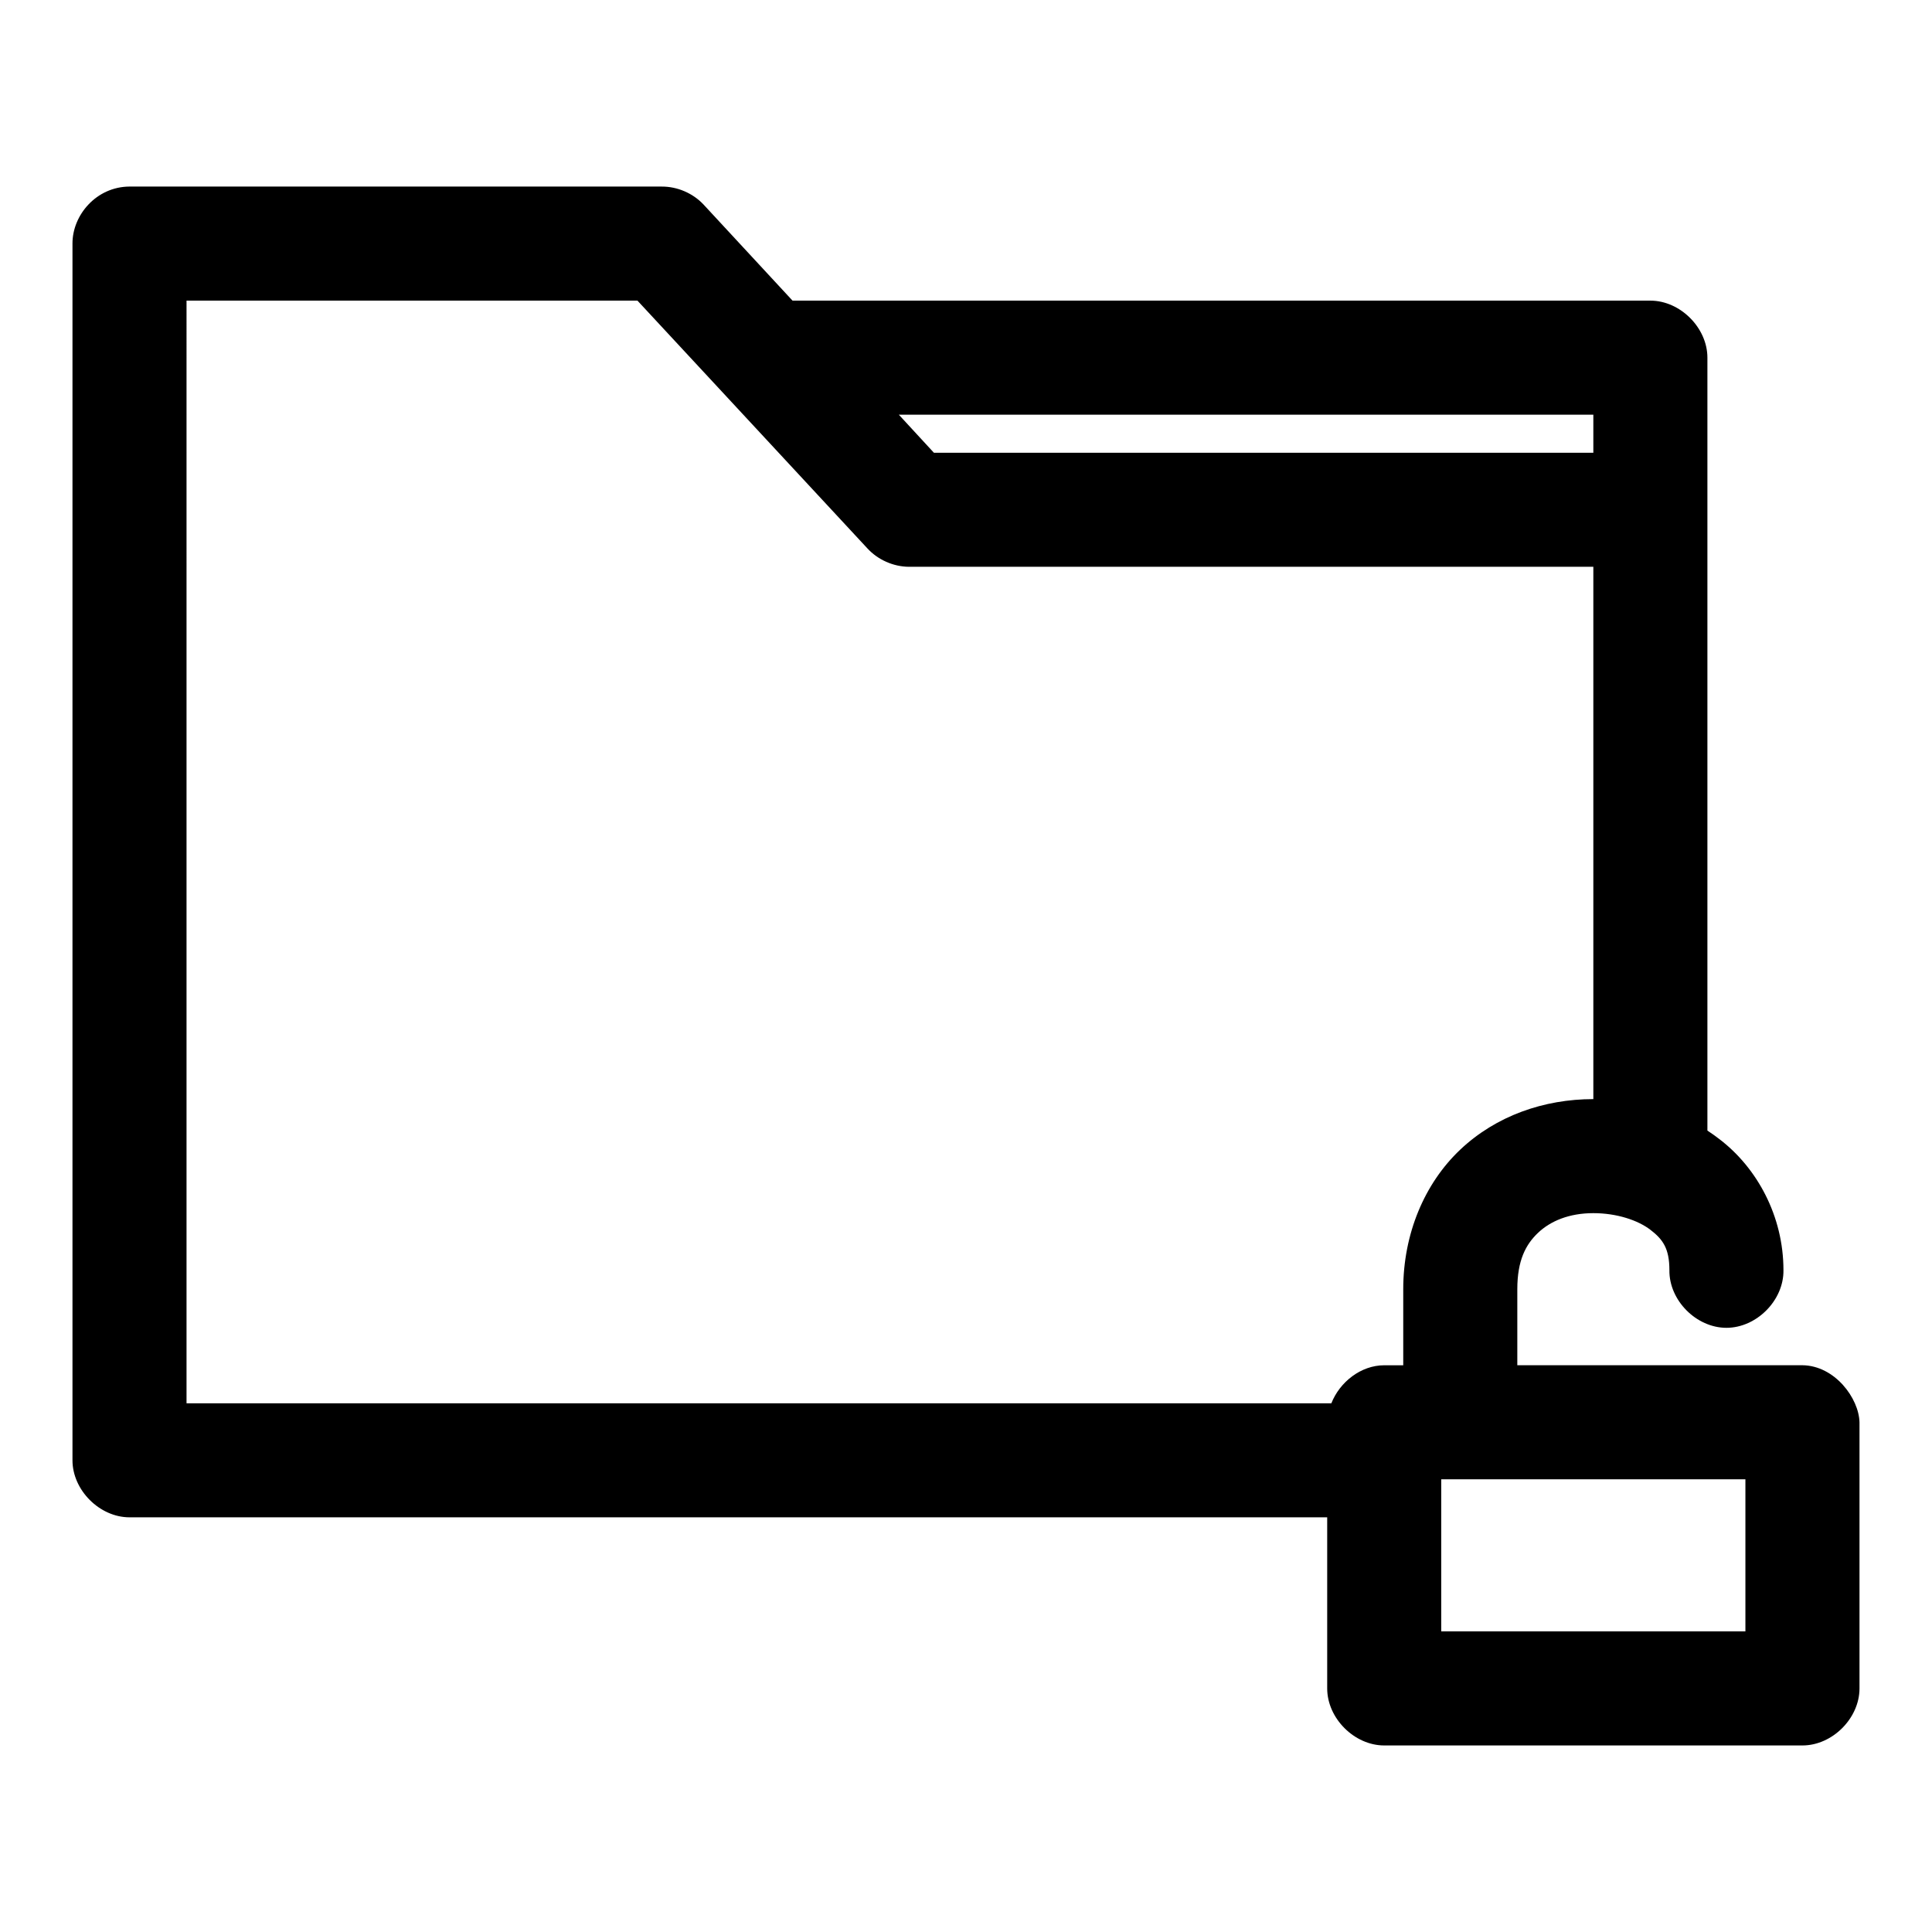
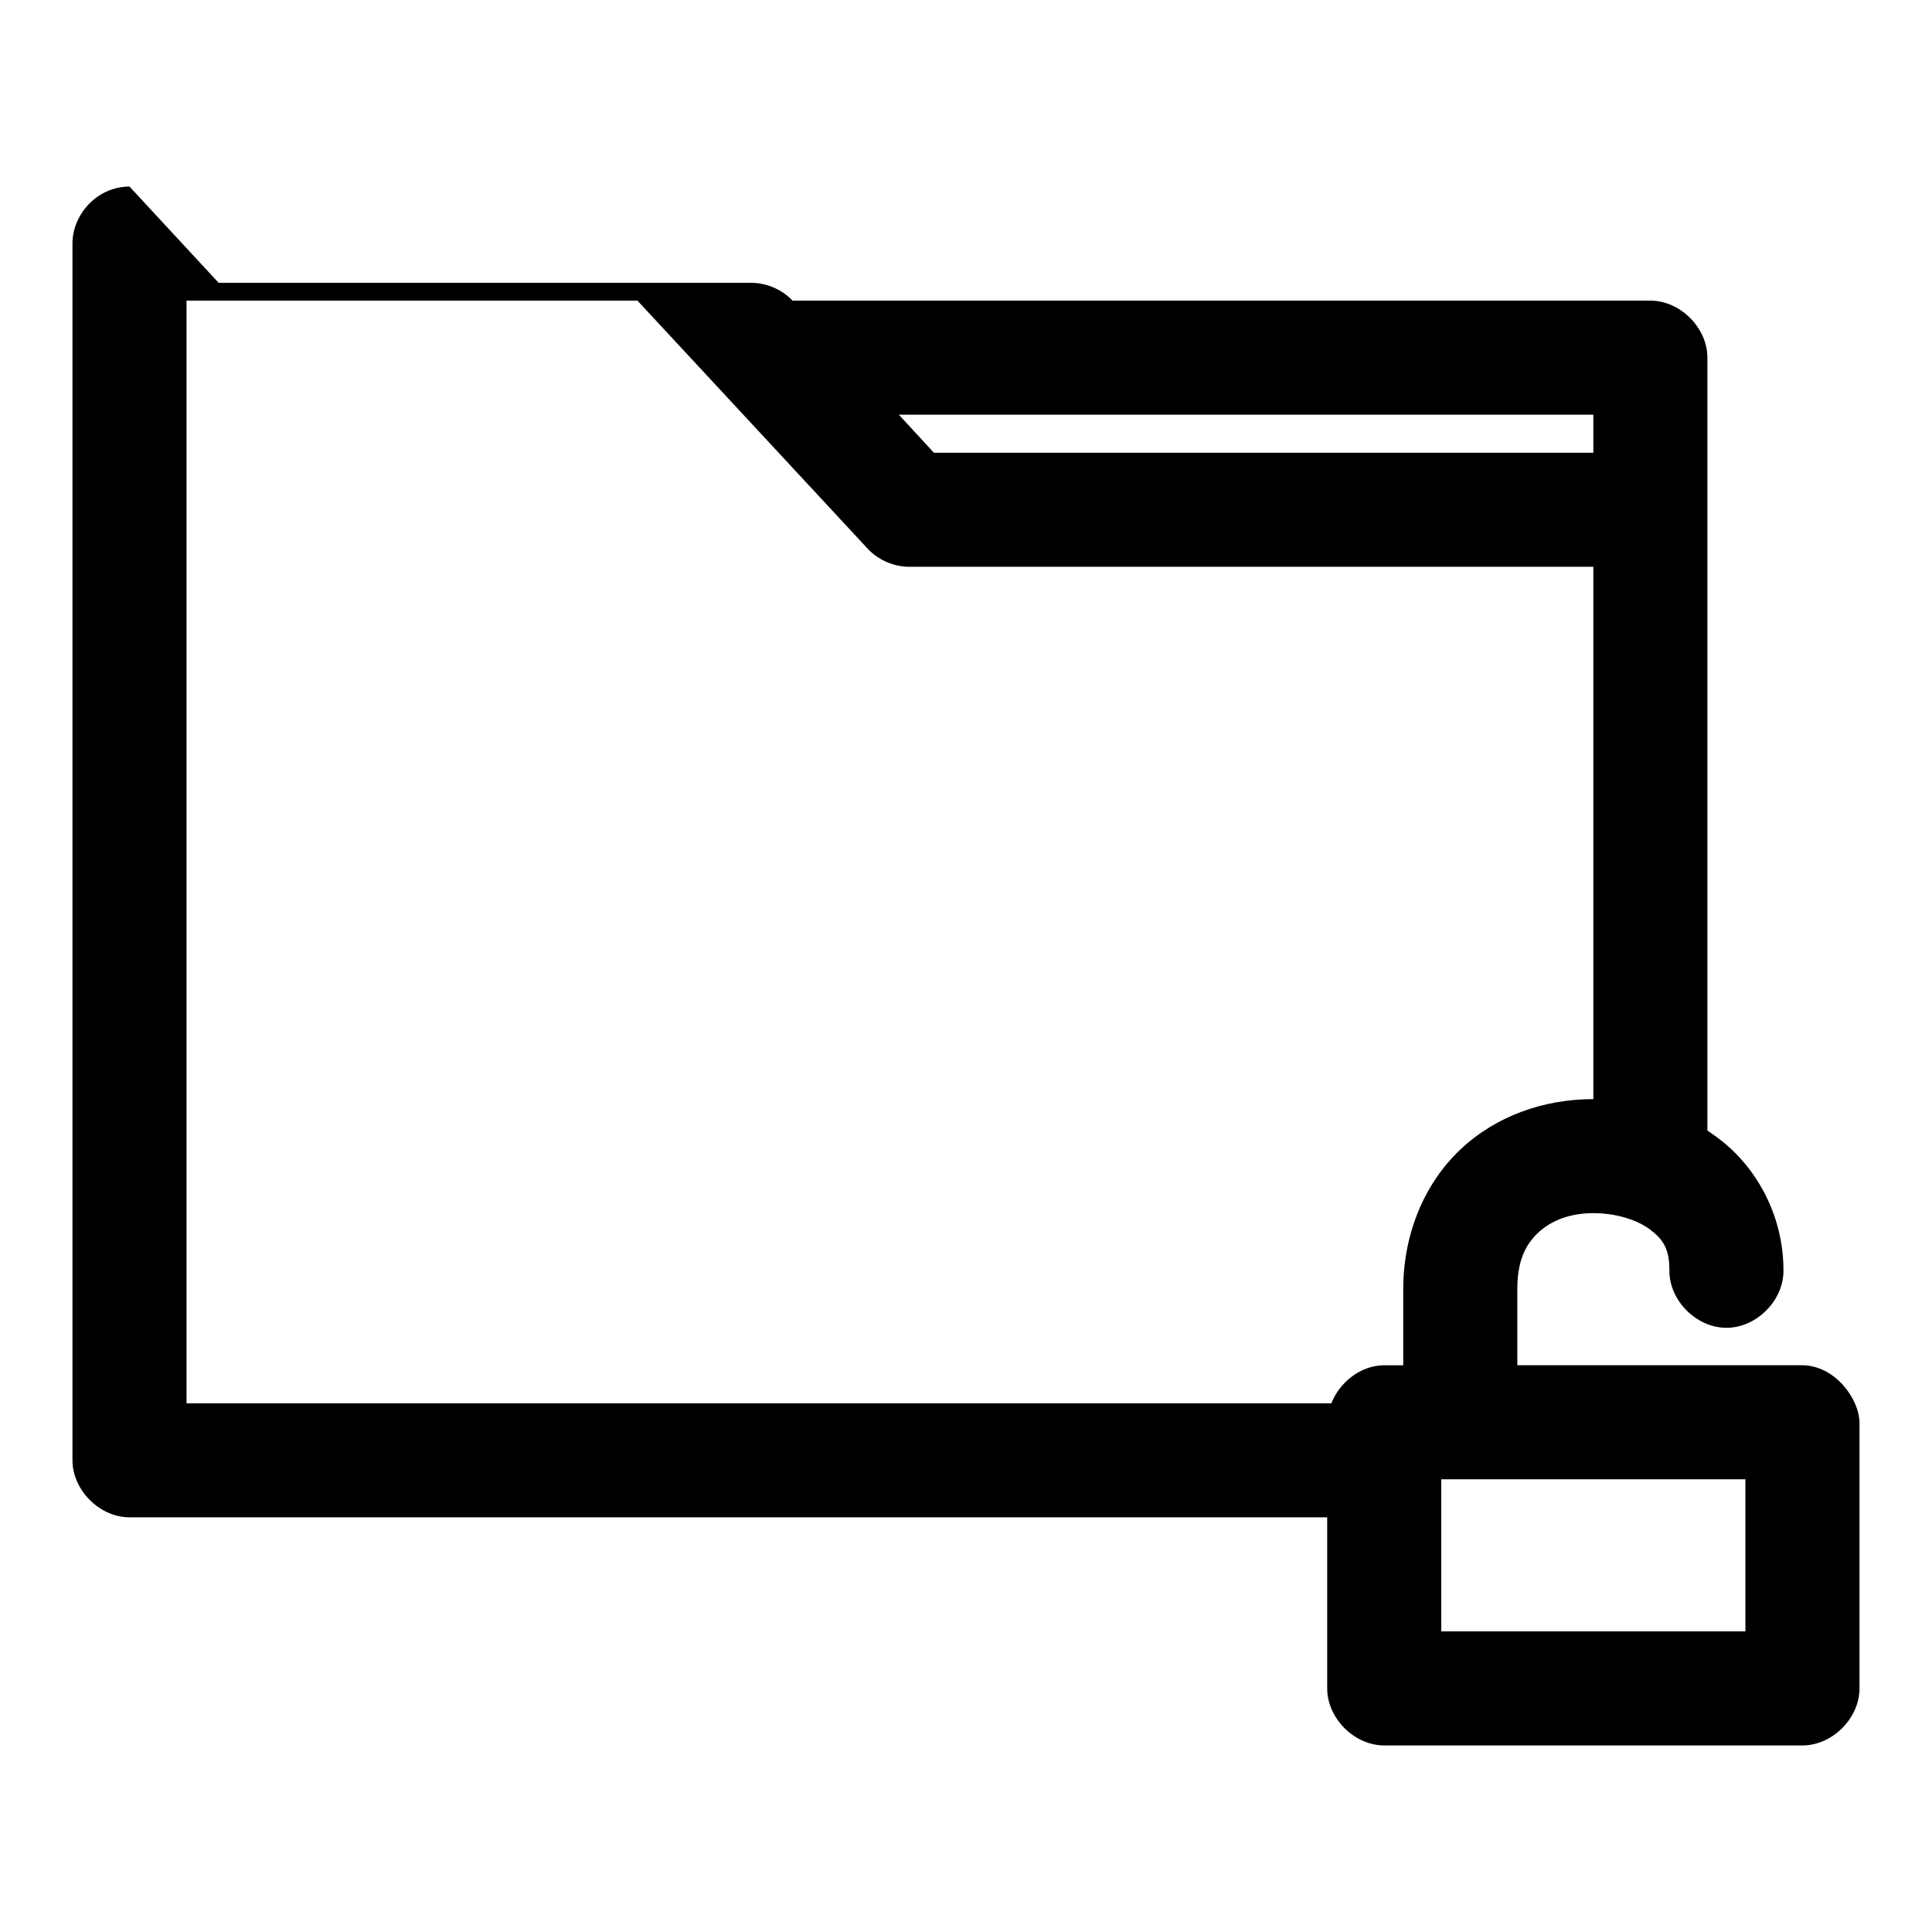
<svg xmlns="http://www.w3.org/2000/svg" fill="#000000" width="800px" height="800px" version="1.1" viewBox="144 144 512 512">
-   <path d="m178.32 193.44c-8.812 0.051-15.145 7.582-15.113 15.113v322.44c0 7.914 7.199 15.113 15.113 15.113h317.4v45.344c0 7.914 7.199 15.113 15.113 15.113h110.84c7.914 0 15.113-7.199 15.113-15.113v-70.535c-0.168-6.371-6.539-15.004-15.113-15.113h-75.57v-20.152c0-7.617 2.231-11.855 5.512-14.957s8.211-5.195 14.641-5.195c6.188 0 11.805 1.867 15.113 4.41 3.312 2.539 5.039 4.945 5.039 10.707-0.109 7.984 7.129 15.27 15.113 15.27 7.984 0 15.227-7.285 15.113-15.27 0-14.391-7.027-27.102-16.848-34.637-1.078-0.828-2.184-1.637-3.305-2.363v-204.83c0-7.914-7.199-15.113-15.113-15.113h-227.34l-23.617-25.504c-2.824-2.984-6.91-4.734-11.02-4.723h-141.07zm15.113 30.23h119.5l60.93 65.652c2.797 3.043 6.887 4.852 11.02 4.883h181.37v141.07c-13.105 0-25.797 4.434-35.266 13.383-9.469 8.949-15.113 22.285-15.113 37v20.152h-5.039c-6.16 0-11.777 4.41-14.012 10.078h-303.39zm188.77 30.23h184.05v10.078h-174.76zm143.74 282.13h80.609v40.305h-80.609z" />
+   <path d="m178.32 193.44c-8.812 0.051-15.145 7.582-15.113 15.113v322.44c0 7.914 7.199 15.113 15.113 15.113h317.4v45.344c0 7.914 7.199 15.113 15.113 15.113h110.84c7.914 0 15.113-7.199 15.113-15.113v-70.535c-0.168-6.371-6.539-15.004-15.113-15.113h-75.57v-20.152c0-7.617 2.231-11.855 5.512-14.957s8.211-5.195 14.641-5.195c6.188 0 11.805 1.867 15.113 4.41 3.312 2.539 5.039 4.945 5.039 10.707-0.109 7.984 7.129 15.27 15.113 15.27 7.984 0 15.227-7.285 15.113-15.27 0-14.391-7.027-27.102-16.848-34.637-1.078-0.828-2.184-1.637-3.305-2.363v-204.83c0-7.914-7.199-15.113-15.113-15.113h-227.34c-2.824-2.984-6.91-4.734-11.02-4.723h-141.07zm15.113 30.23h119.5l60.93 65.652c2.797 3.043 6.887 4.852 11.02 4.883h181.37v141.07c-13.105 0-25.797 4.434-35.266 13.383-9.469 8.949-15.113 22.285-15.113 37v20.152h-5.039c-6.16 0-11.777 4.41-14.012 10.078h-303.39zm188.77 30.23h184.05v10.078h-174.76zm143.74 282.13h80.609v40.305h-80.609z" />
</svg>